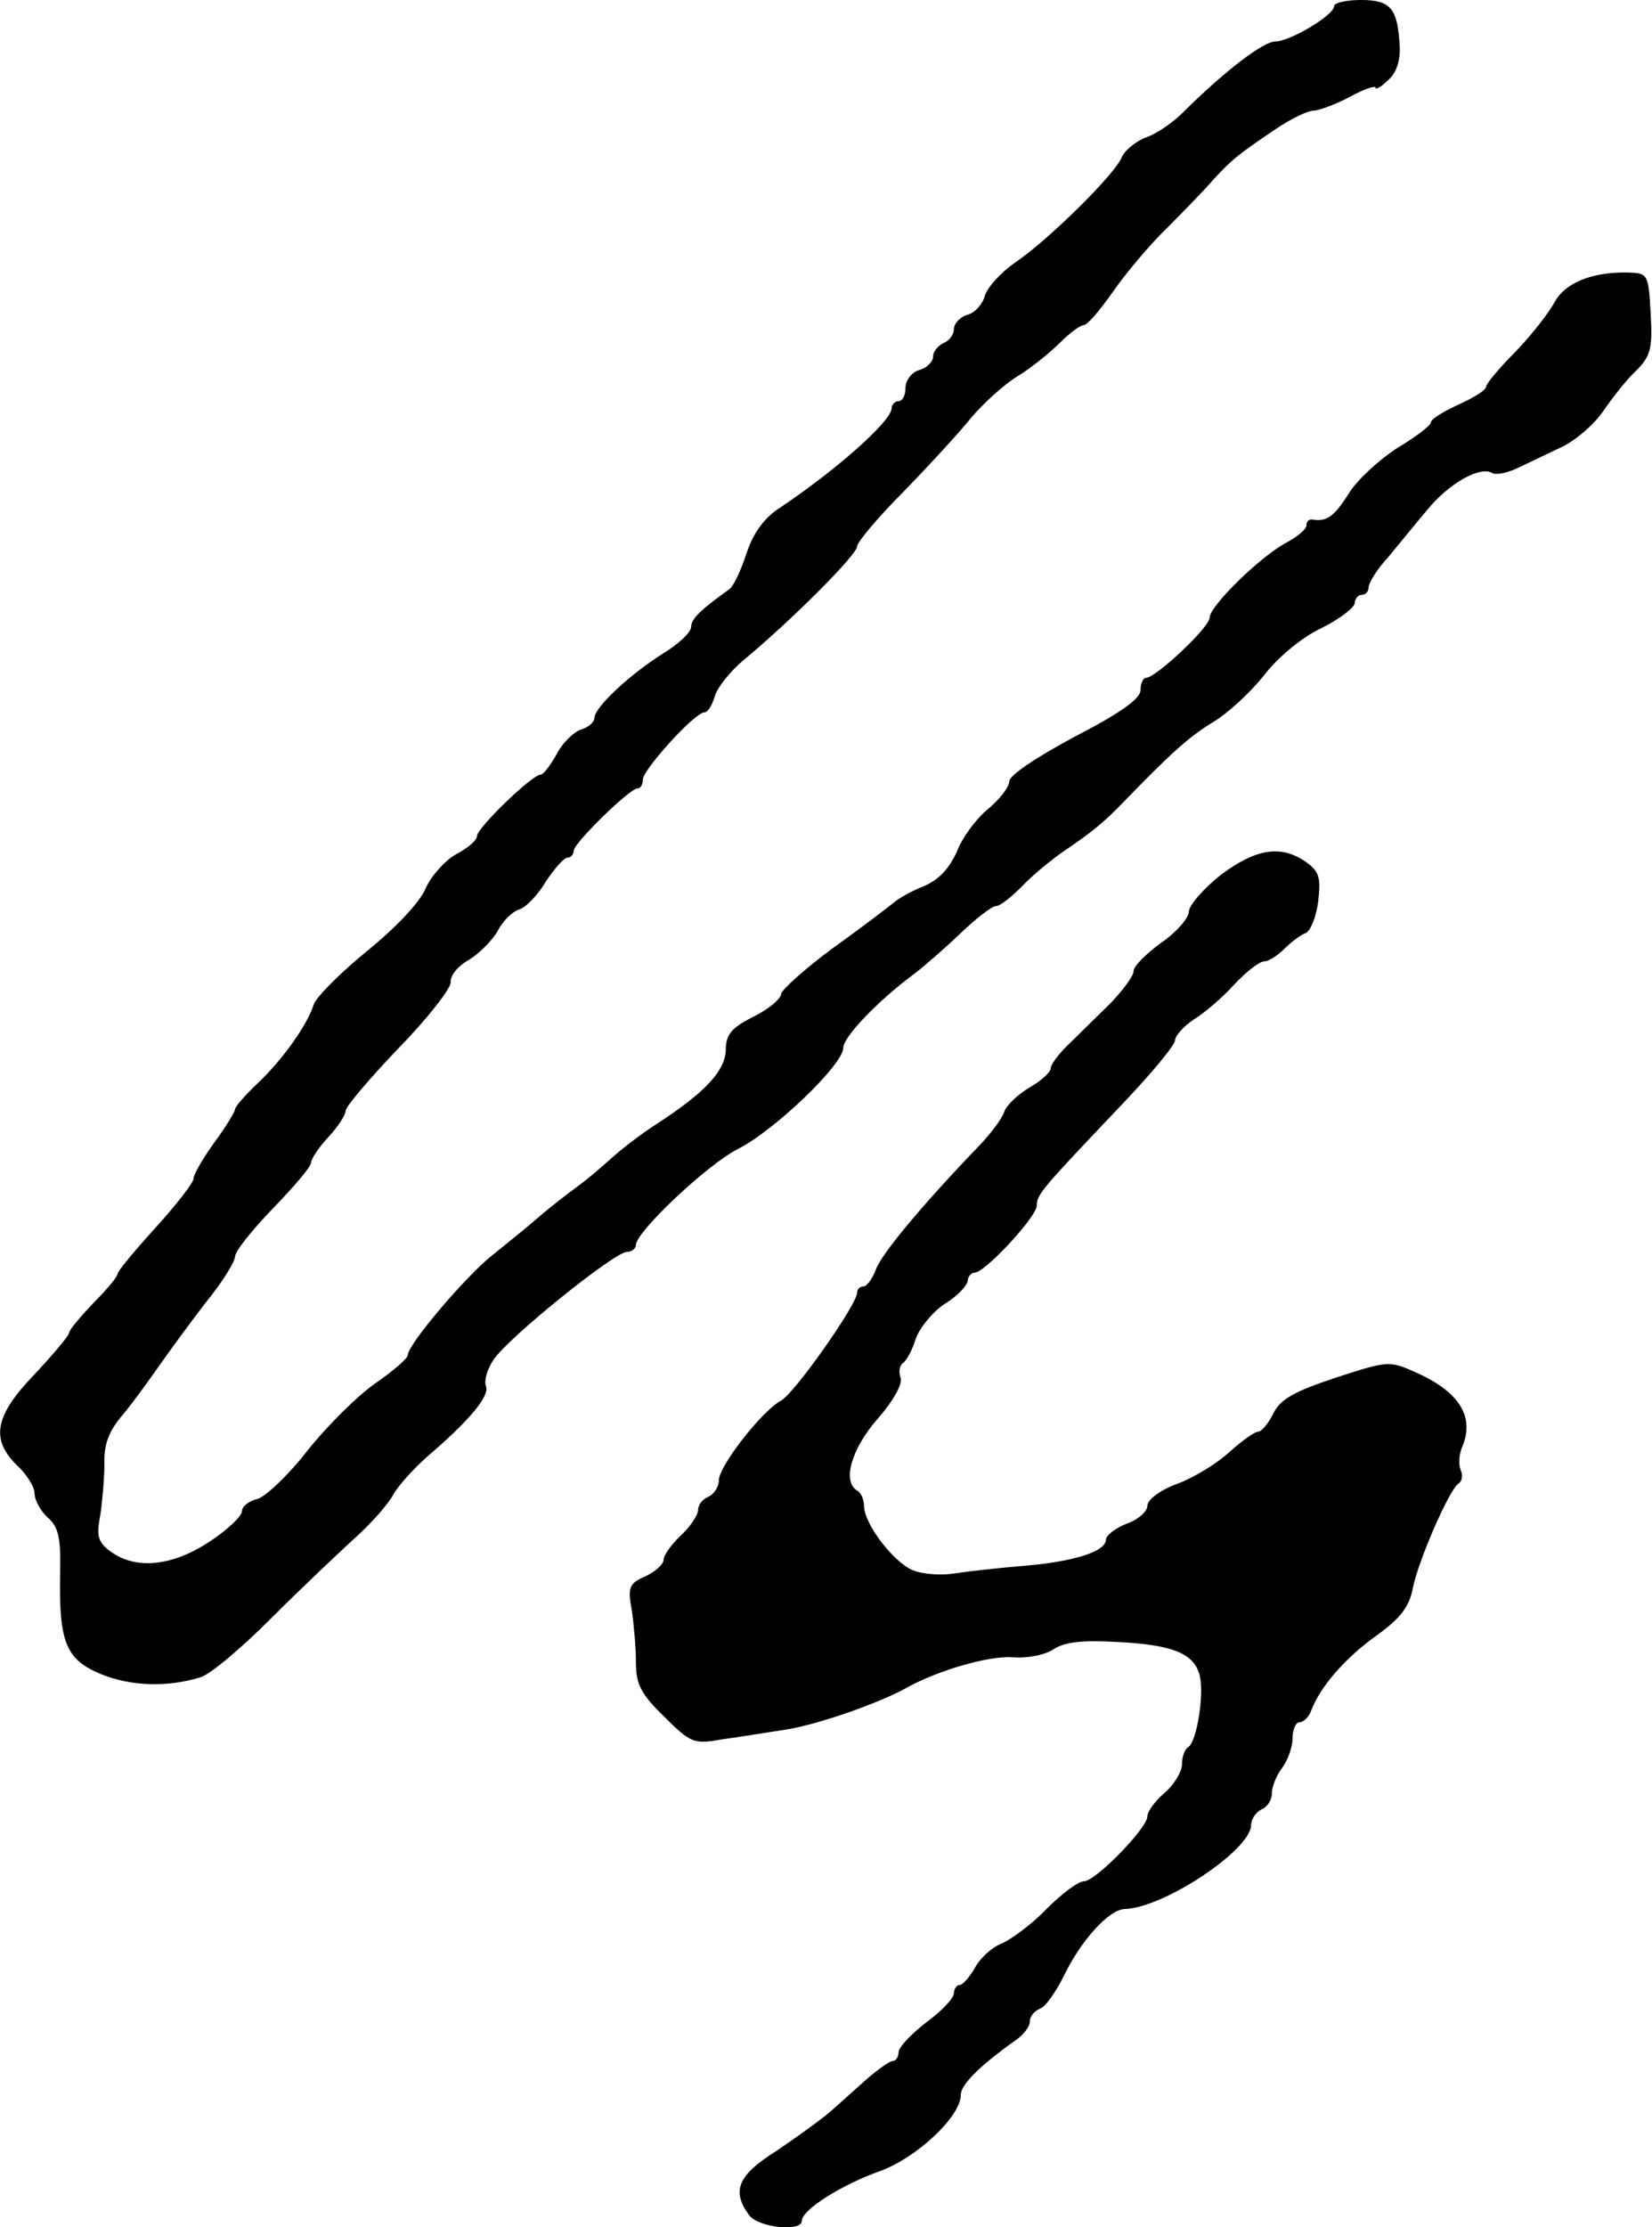
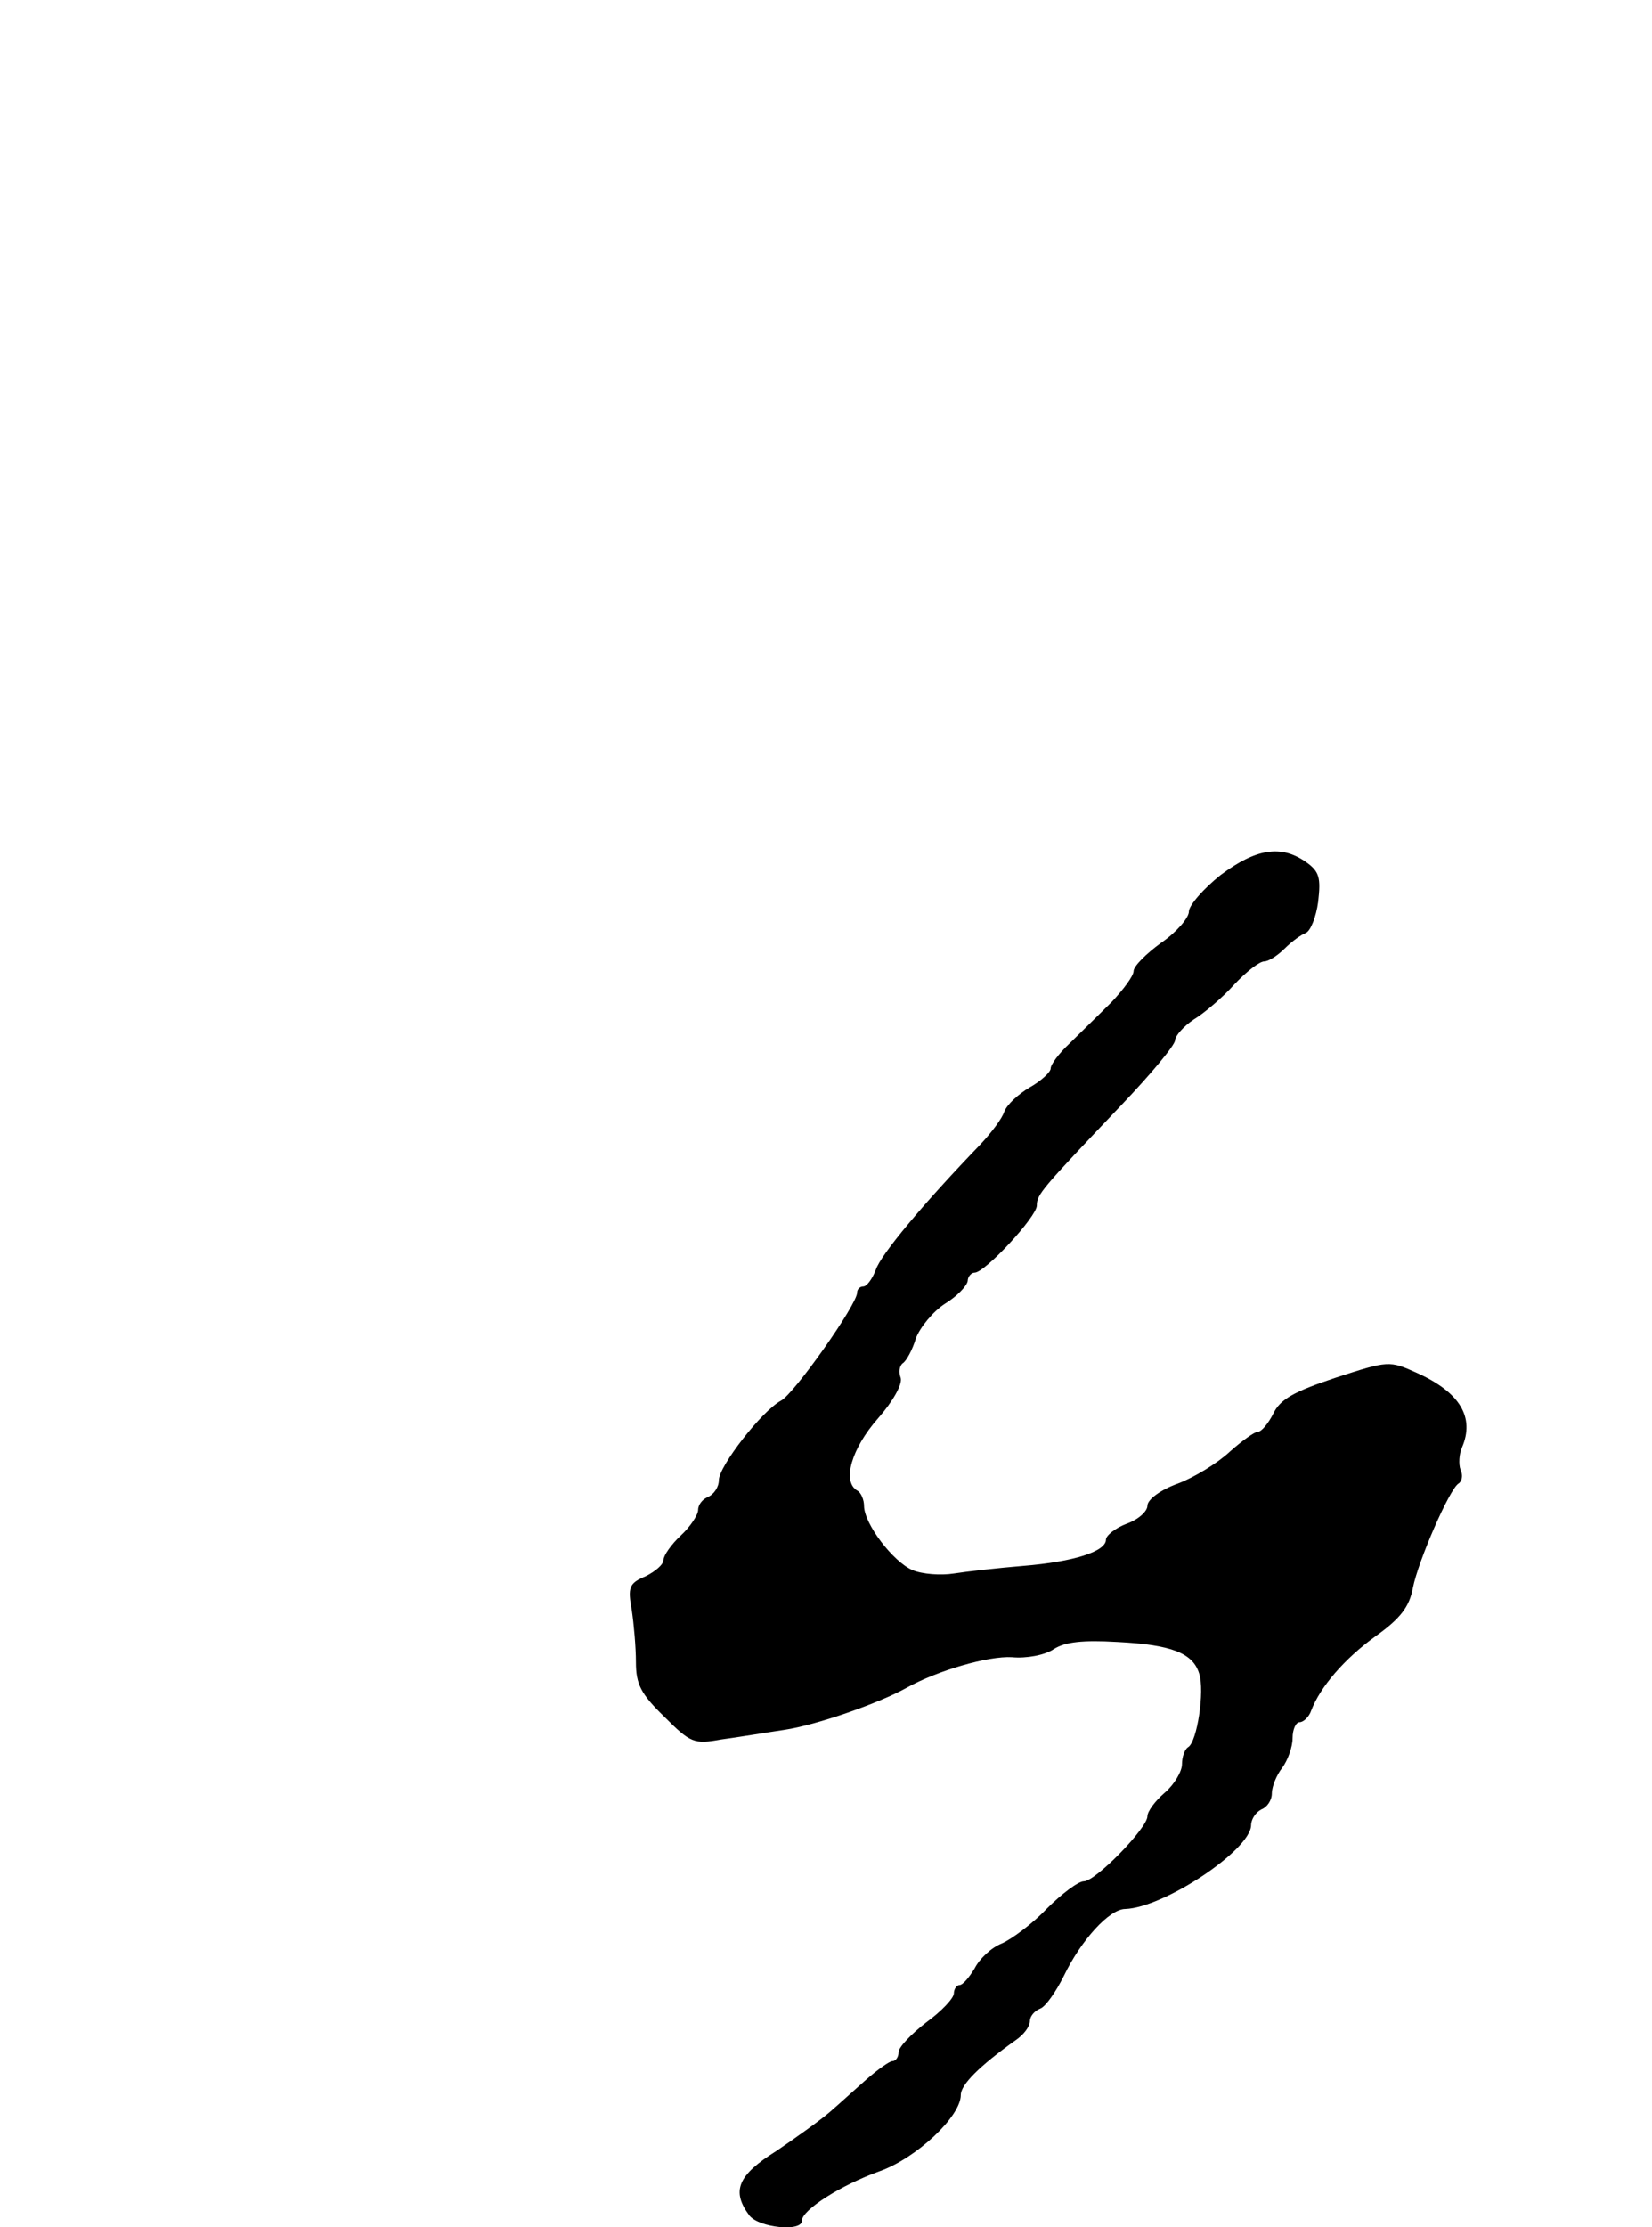
<svg xmlns="http://www.w3.org/2000/svg" version="1.0" width="239pt" height="322pt" viewBox="0 0 239 322" preserveAspectRatio="xMidYMid meet">
  <g transform="translate(0,322) scale(0.1,-0.1)" fill="#000000" stroke="none">
-     <path d="M1930 3211 c0 -13 -64 -51 -85 -51 -17 0 -71 -41 -130 -99 -16 -17 -42 -35 -58 -40 -15 -6 -30 -19 -34 -28 -8 -23 -107 -121 -155 -153 -20 -14 -39 -35 -43 -47 -3 -12 -14 -25 -25 -28 -11 -3 -20 -13 -20 -21 0 -8 -7 -17 -15 -20 -8 -4 -15 -12 -15 -19 0 -8 -9 -17 -20 -20 -11 -3 -20 -15 -20 -26 0 -10 -4 -19 -10 -19 -5 0 -10 -5 -10 -10 0 -19 -81 -90 -160 -143 -24 -15 -40 -37 -50 -67 -8 -25 -19 -48 -25 -52 -42 -30 -55 -43 -55 -54 0 -8 -18 -25 -41 -39 -49 -31 -99 -78 -99 -93 0 -6 -9 -14 -20 -17 -11 -4 -27 -20 -35 -36 -9 -16 -19 -29 -23 -29 -12 0 -92 -77 -92 -89 0 -6 -13 -17 -30 -26 -16 -9 -36 -31 -44 -49 -8 -20 -43 -57 -85 -91 -38 -31 -73 -66 -77 -77 -9 -29 -44 -79 -81 -114 -18 -17 -33 -34 -33 -38 0 -3 -13 -25 -30 -48 -16 -22 -30 -46 -30 -52 0 -6 -25 -38 -55 -71 -30 -33 -55 -63 -55 -67 0 -4 -16 -23 -35 -42 -19 -20 -35 -39 -35 -43 0 -4 -23 -31 -50 -60 -58 -60 -64 -94 -25 -132 14 -13 25 -31 25 -40 0 -10 9 -26 19 -35 16 -14 19 -30 18 -79 -2 -101 8 -126 58 -147 43 -18 97 -20 145 -5 14 4 59 42 101 84 42 42 97 94 121 116 25 22 50 51 57 64 7 13 29 37 49 55 61 52 91 88 85 102 -3 8 2 25 11 38 20 31 175 156 193 156 7 0 13 5 13 10 0 19 104 117 148 139 53 27 152 122 152 146 0 16 51 69 104 108 13 10 43 36 66 58 22 21 45 39 51 39 6 0 22 13 37 28 15 16 43 39 62 52 40 27 57 41 85 70 68 70 94 94 130 116 22 13 55 44 74 68 20 26 55 55 83 68 26 13 47 29 48 36 0 6 5 12 10 12 6 0 10 5 10 11 0 6 12 26 28 43 15 18 40 49 57 69 30 37 76 64 94 53 5 -3 22 0 38 8 15 7 44 21 63 30 19 9 46 32 59 51 13 19 34 46 48 59 21 21 24 32 21 83 -3 57 -4 58 -33 59 -52 1 -91 -15 -106 -43 -8 -15 -33 -47 -56 -71 -24 -24 -43 -47 -43 -51 0 -5 -18 -16 -40 -26 -22 -10 -40 -21 -40 -26 0 -4 -22 -21 -49 -37 -26 -17 -58 -46 -70 -66 -21 -33 -32 -41 -53 -37 -5 0 -8 -3 -8 -9 0 -5 -13 -16 -28 -24 -37 -19 -112 -92 -112 -109 0 -14 -78 -87 -92 -87 -4 0 -8 -8 -8 -18 0 -12 -29 -33 -95 -67 -56 -30 -95 -56 -95 -65 0 -8 -14 -26 -31 -40 -17 -14 -37 -41 -45 -62 -11 -24 -26 -40 -47 -49 -18 -7 -37 -18 -44 -24 -6 -5 -45 -35 -87 -65 -41 -30 -75 -61 -76 -67 0 -7 -18 -22 -40 -33 -32 -16 -40 -26 -40 -48 -1 -30 -29 -61 -100 -107 -25 -16 -54 -39 -66 -50 -12 -11 -33 -29 -48 -40 -15 -11 -41 -31 -57 -45 -16 -14 -46 -38 -67 -55 -39 -31 -122 -129 -122 -144 0 -5 -21 -23 -47 -41 -27 -19 -70 -62 -98 -97 -27 -35 -60 -66 -72 -70 -13 -3 -23 -11 -23 -18 0 -7 -21 -27 -47 -44 -53 -35 -105 -41 -142 -15 -19 14 -22 22 -16 53 3 20 6 53 6 75 -1 28 7 48 27 71 15 18 38 50 52 70 14 20 44 61 67 91 24 29 43 60 43 67 0 8 25 39 55 70 30 31 55 60 55 66 0 5 11 22 25 37 14 15 25 32 25 38 0 6 35 47 77 91 43 44 76 87 75 95 -1 9 10 23 26 32 15 9 34 28 42 42 7 14 21 28 31 31 10 3 28 22 39 41 12 18 26 34 31 34 5 0 9 5 9 10 0 11 81 90 92 90 5 0 8 6 8 13 0 14 75 97 89 97 5 0 11 10 15 23 3 12 22 36 41 52 69 57 165 153 165 165 0 6 30 42 68 80 37 38 81 86 97 106 17 20 46 47 67 60 20 12 48 35 62 49 14 14 29 25 34 25 5 0 23 21 42 48 18 26 53 68 79 93 25 25 56 57 67 70 25 27 34 35 89 72 22 15 47 27 55 27 8 0 32 9 53 20 20 11 37 17 37 13 0 -3 8 1 18 11 12 10 18 28 17 49 -3 55 -13 67 -56 67 -21 0 -39 -4 -39 -9z" />
    <path d="M1766 1955 c-25 -20 -46 -44 -46 -53 0 -9 -18 -30 -40 -45 -22 -16 -40 -34 -40 -41 0 -7 -15 -27 -32 -45 -18 -18 -45 -44 -60 -59 -16 -15 -28 -31 -28 -37 0 -5 -14 -18 -30 -27 -17 -10 -33 -25 -37 -35 -3 -10 -19 -31 -35 -48 -81 -84 -144 -159 -151 -181 -5 -13 -13 -24 -18 -24 -5 0 -9 -4 -9 -9 0 -17 -91 -146 -110 -156 -28 -15 -90 -95 -90 -115 0 -10 -7 -20 -15 -24 -8 -3 -15 -11 -15 -19 0 -7 -11 -24 -25 -37 -14 -13 -25 -29 -25 -35 0 -7 -12 -17 -26 -24 -24 -10 -26 -16 -20 -49 3 -20 6 -54 6 -75 0 -32 7 -46 41 -79 38 -38 43 -40 82 -33 23 3 65 10 92 14 47 7 138 39 177 61 45 25 118 46 152 44 21 -2 48 3 61 12 16 10 41 13 92 10 78 -4 109 -16 118 -46 8 -25 -3 -98 -16 -106 -5 -3 -9 -14 -9 -25 0 -10 -11 -29 -25 -41 -14 -12 -25 -27 -25 -34 0 -17 -75 -94 -92 -94 -8 0 -32 -18 -54 -40 -21 -22 -51 -44 -65 -50 -15 -6 -32 -22 -39 -36 -8 -13 -17 -24 -22 -24 -4 0 -8 -6 -8 -12 0 -7 -18 -26 -40 -42 -22 -17 -40 -36 -40 -43 0 -7 -4 -13 -9 -13 -4 0 -21 -12 -37 -26 -16 -14 -40 -36 -54 -48 -14 -12 -49 -37 -77 -56 -56 -35 -65 -58 -39 -93 14 -18 76 -24 76 -8 0 16 57 52 113 72 53 19 117 79 117 110 0 15 27 42 79 79 12 8 21 20 21 28 0 7 7 15 15 18 8 3 23 25 34 47 25 52 66 97 89 97 56 2 181 85 182 121 0 9 7 19 15 23 8 3 15 13 15 23 0 10 7 27 15 37 8 11 15 30 15 43 0 13 5 23 10 23 6 0 14 8 17 17 13 34 48 75 94 108 35 25 48 42 53 69 8 40 53 143 66 151 5 3 7 12 3 20 -3 8 -2 23 2 32 19 44 -3 80 -65 108 -40 18 -41 18 -118 -7 -60 -20 -80 -31 -90 -52 -7 -14 -17 -26 -22 -26 -5 0 -23 -13 -41 -29 -17 -16 -51 -37 -75 -46 -25 -9 -44 -23 -44 -32 0 -8 -13 -20 -30 -26 -16 -6 -30 -17 -30 -23 0 -17 -46 -32 -120 -38 -36 -3 -81 -8 -100 -11 -19 -3 -46 -1 -60 5 -28 12 -70 67 -70 93 0 8 -4 19 -10 22 -22 13 -8 61 30 104 22 25 36 50 33 59 -3 8 -2 17 3 21 5 3 14 19 19 36 6 16 25 39 42 50 18 11 32 26 33 33 0 6 5 12 10 12 15 0 90 81 90 97 0 16 6 23 123 146 42 44 77 86 77 93 0 6 12 20 27 30 15 9 42 32 59 51 17 18 36 33 43 33 6 0 19 8 30 19 10 10 24 20 30 22 7 3 15 23 18 45 4 35 2 44 -18 58 -36 25 -72 19 -123 -19z" />
  </g>
</svg>